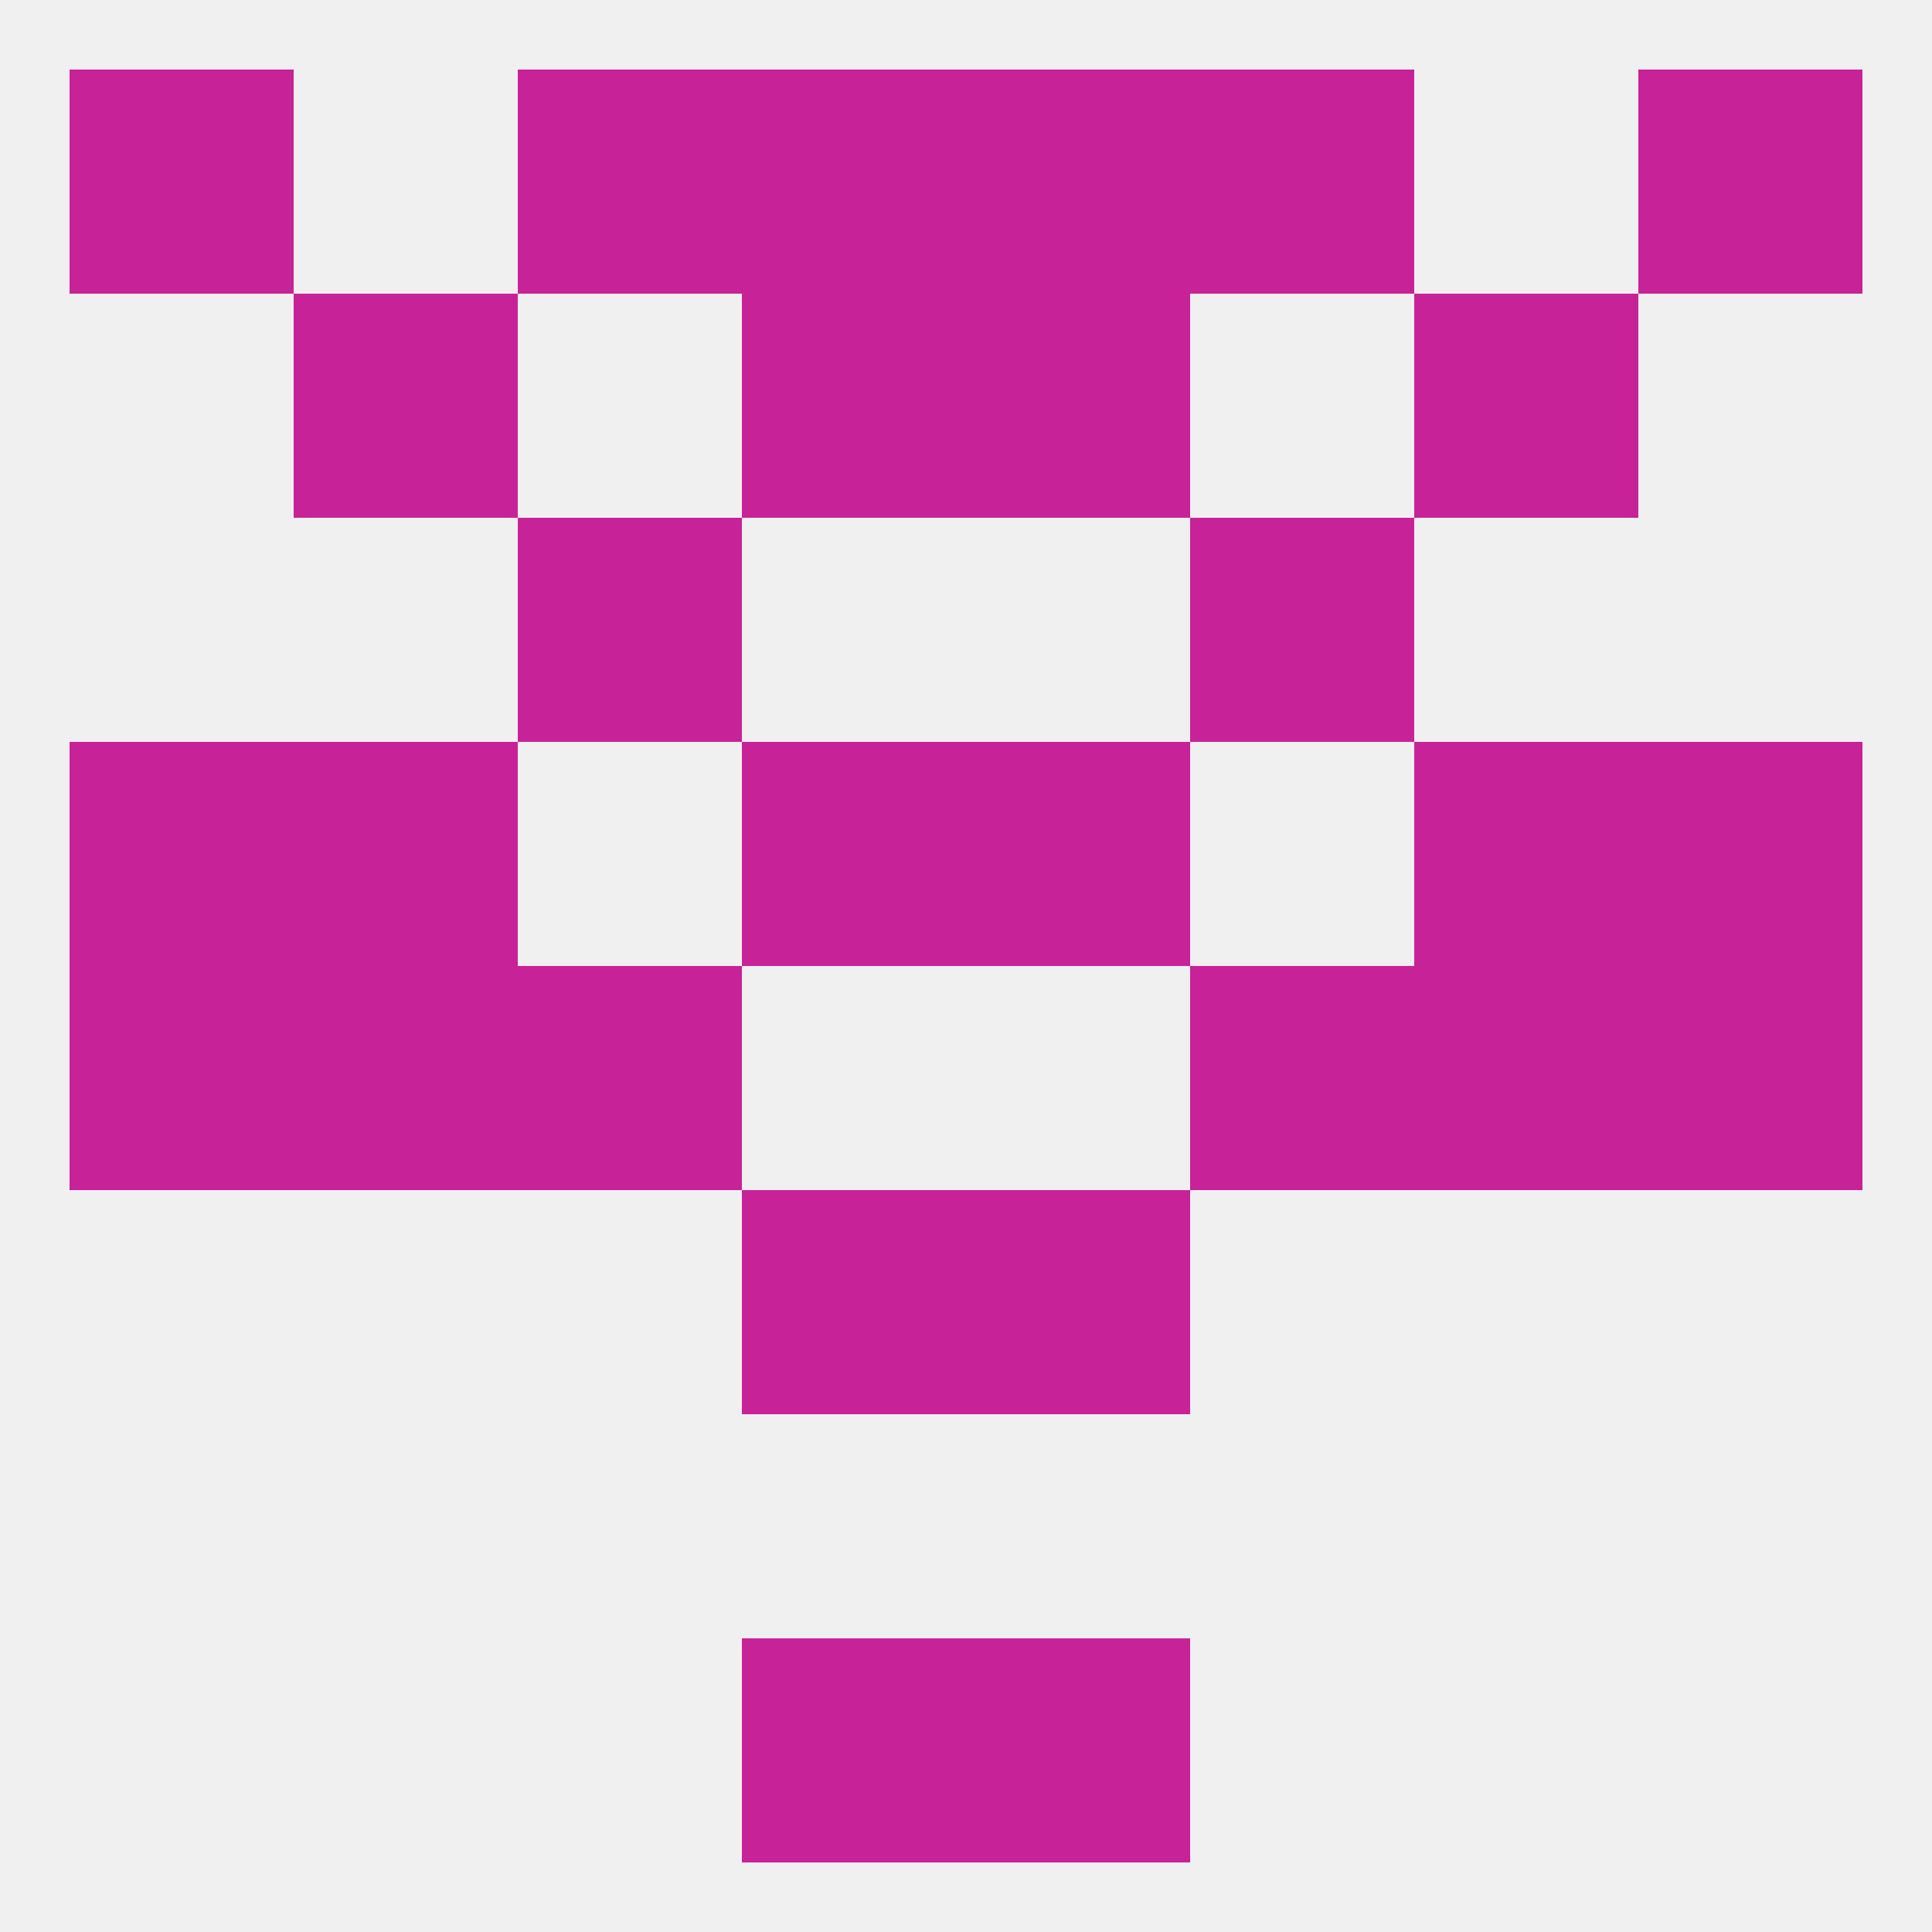
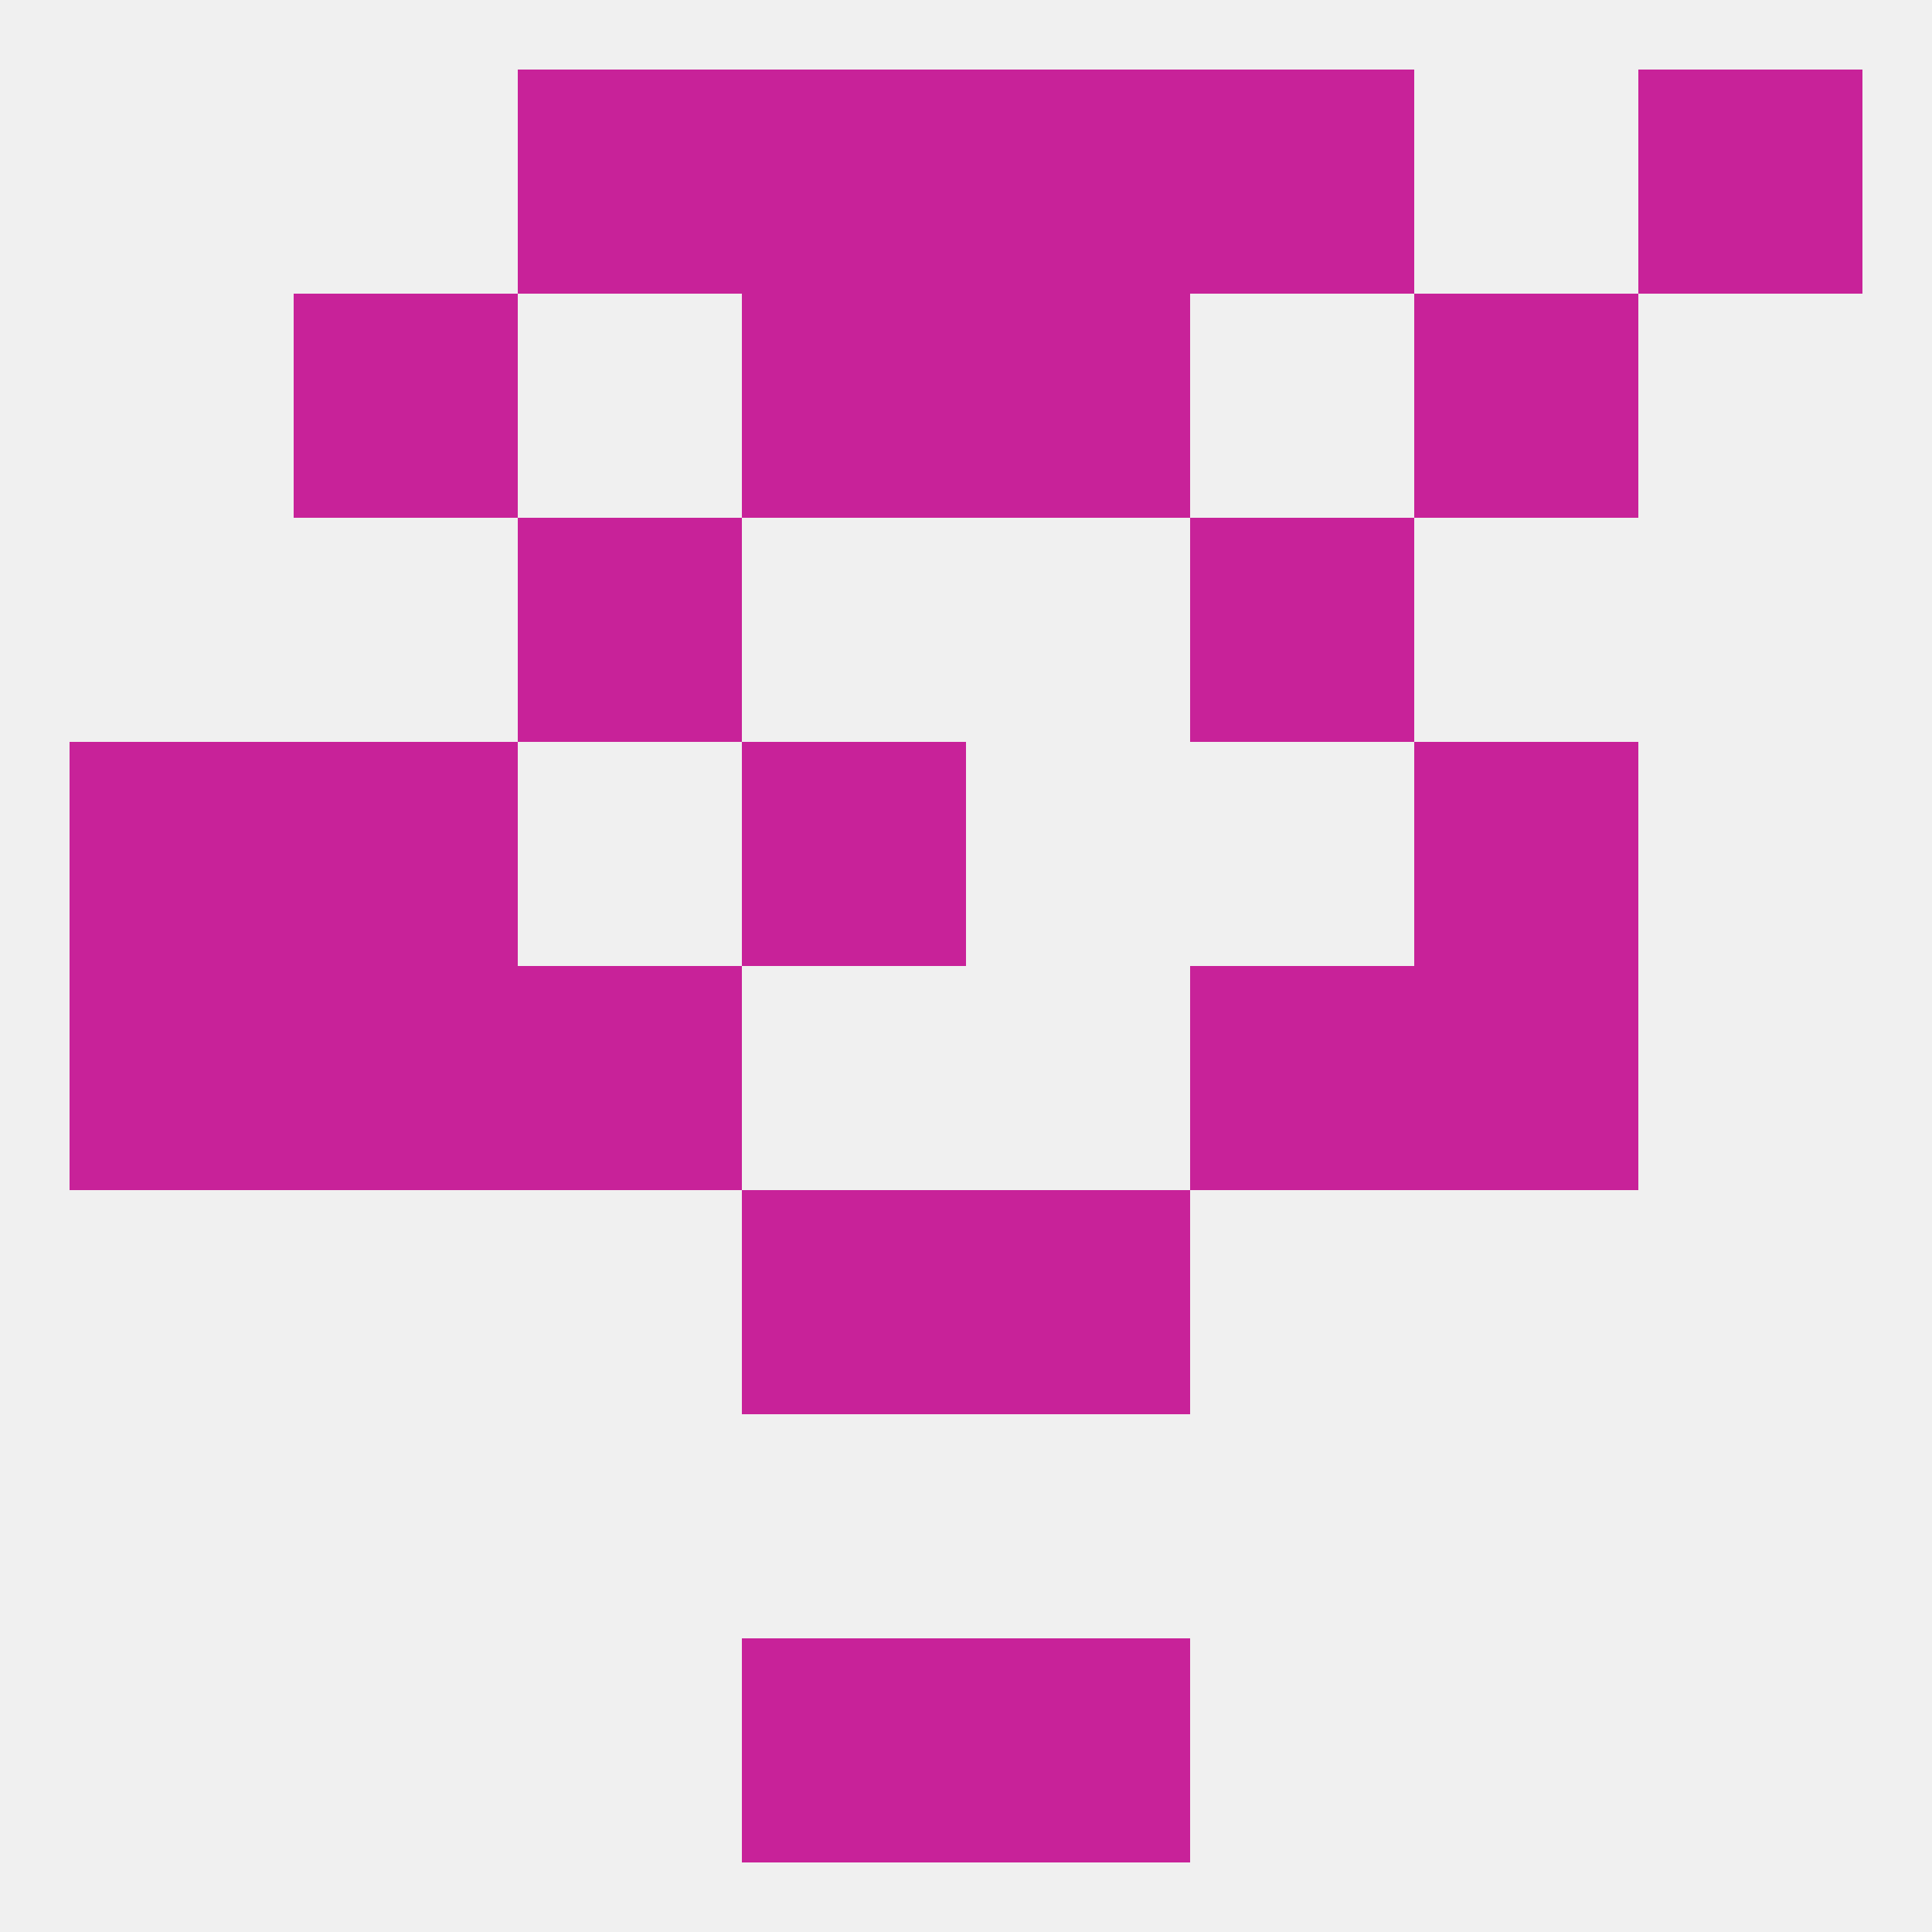
<svg xmlns="http://www.w3.org/2000/svg" version="1.1" baseprofile="full" width="250" height="250" viewBox="0 0 250 250">
  <rect width="100%" height="100%" fill="rgba(240,240,240,255)" />
  <rect x="212" y="9" width="29" height="29" fill="rgba(200,34,153,255)" />
  <rect x="67" y="9" width="29" height="29" fill="rgba(200,34,153,255)" />
  <rect x="154" y="9" width="29" height="29" fill="rgba(200,34,153,255)" />
  <rect x="96" y="9" width="29" height="29" fill="rgba(200,34,153,255)" />
  <rect x="125" y="9" width="29" height="29" fill="rgba(200,34,153,255)" />
-   <rect x="9" y="9" width="29" height="29" fill="rgba(200,34,153,255)" />
  <rect x="96" y="212" width="29" height="29" fill="rgba(200,34,153,255)" />
  <rect x="125" y="212" width="29" height="29" fill="rgba(200,34,153,255)" />
  <rect x="38" y="125" width="29" height="29" fill="rgba(200,34,153,255)" />
  <rect x="183" y="125" width="29" height="29" fill="rgba(200,34,153,255)" />
  <rect x="67" y="125" width="29" height="29" fill="rgba(200,34,153,255)" />
  <rect x="154" y="125" width="29" height="29" fill="rgba(200,34,153,255)" />
  <rect x="9" y="125" width="29" height="29" fill="rgba(200,34,153,255)" />
-   <rect x="212" y="125" width="29" height="29" fill="rgba(200,34,153,255)" />
-   <rect x="125" y="96" width="29" height="29" fill="rgba(200,34,153,255)" />
  <rect x="38" y="96" width="29" height="29" fill="rgba(200,34,153,255)" />
  <rect x="183" y="96" width="29" height="29" fill="rgba(200,34,153,255)" />
  <rect x="9" y="96" width="29" height="29" fill="rgba(200,34,153,255)" />
-   <rect x="212" y="96" width="29" height="29" fill="rgba(200,34,153,255)" />
  <rect x="96" y="96" width="29" height="29" fill="rgba(200,34,153,255)" />
  <rect x="96" y="154" width="29" height="29" fill="rgba(200,34,153,255)" />
  <rect x="125" y="154" width="29" height="29" fill="rgba(200,34,153,255)" />
  <rect x="67" y="67" width="29" height="29" fill="rgba(200,34,153,255)" />
  <rect x="154" y="67" width="29" height="29" fill="rgba(200,34,153,255)" />
  <rect x="96" y="38" width="29" height="29" fill="rgba(200,34,153,255)" />
  <rect x="125" y="38" width="29" height="29" fill="rgba(200,34,153,255)" />
  <rect x="38" y="38" width="29" height="29" fill="rgba(200,34,153,255)" />
  <rect x="183" y="38" width="29" height="29" fill="rgba(200,34,153,255)" />
</svg>